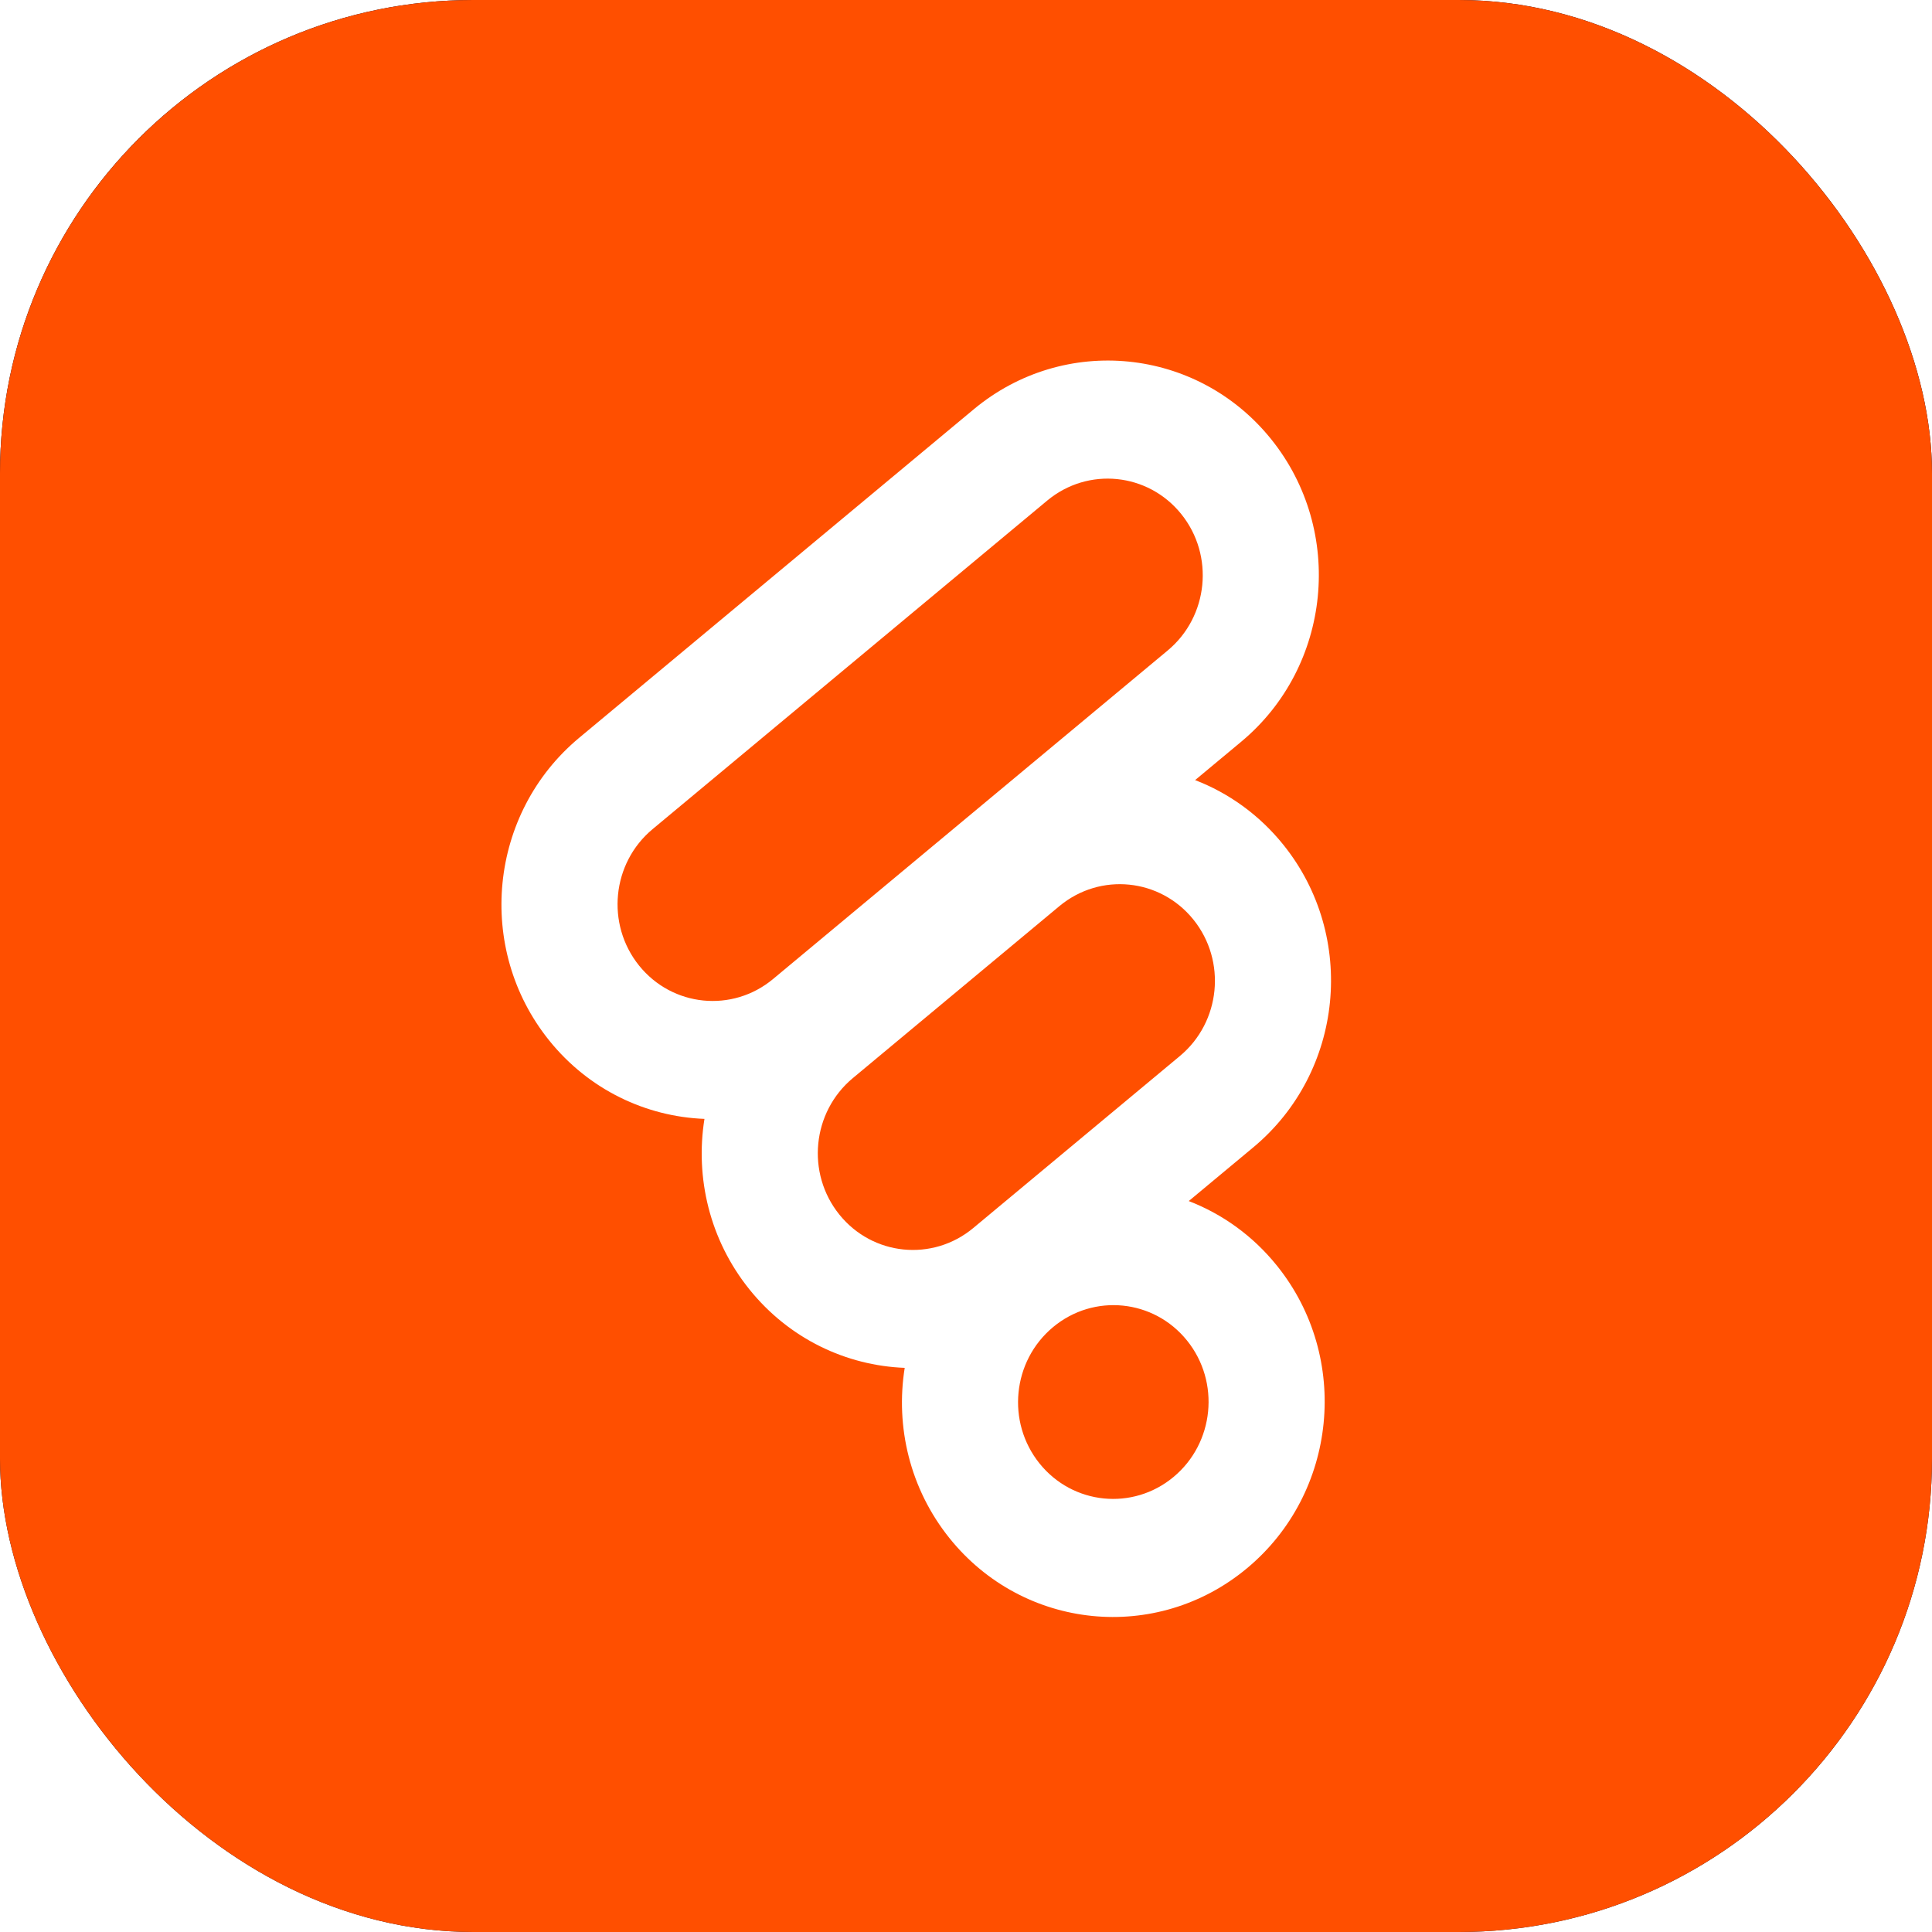
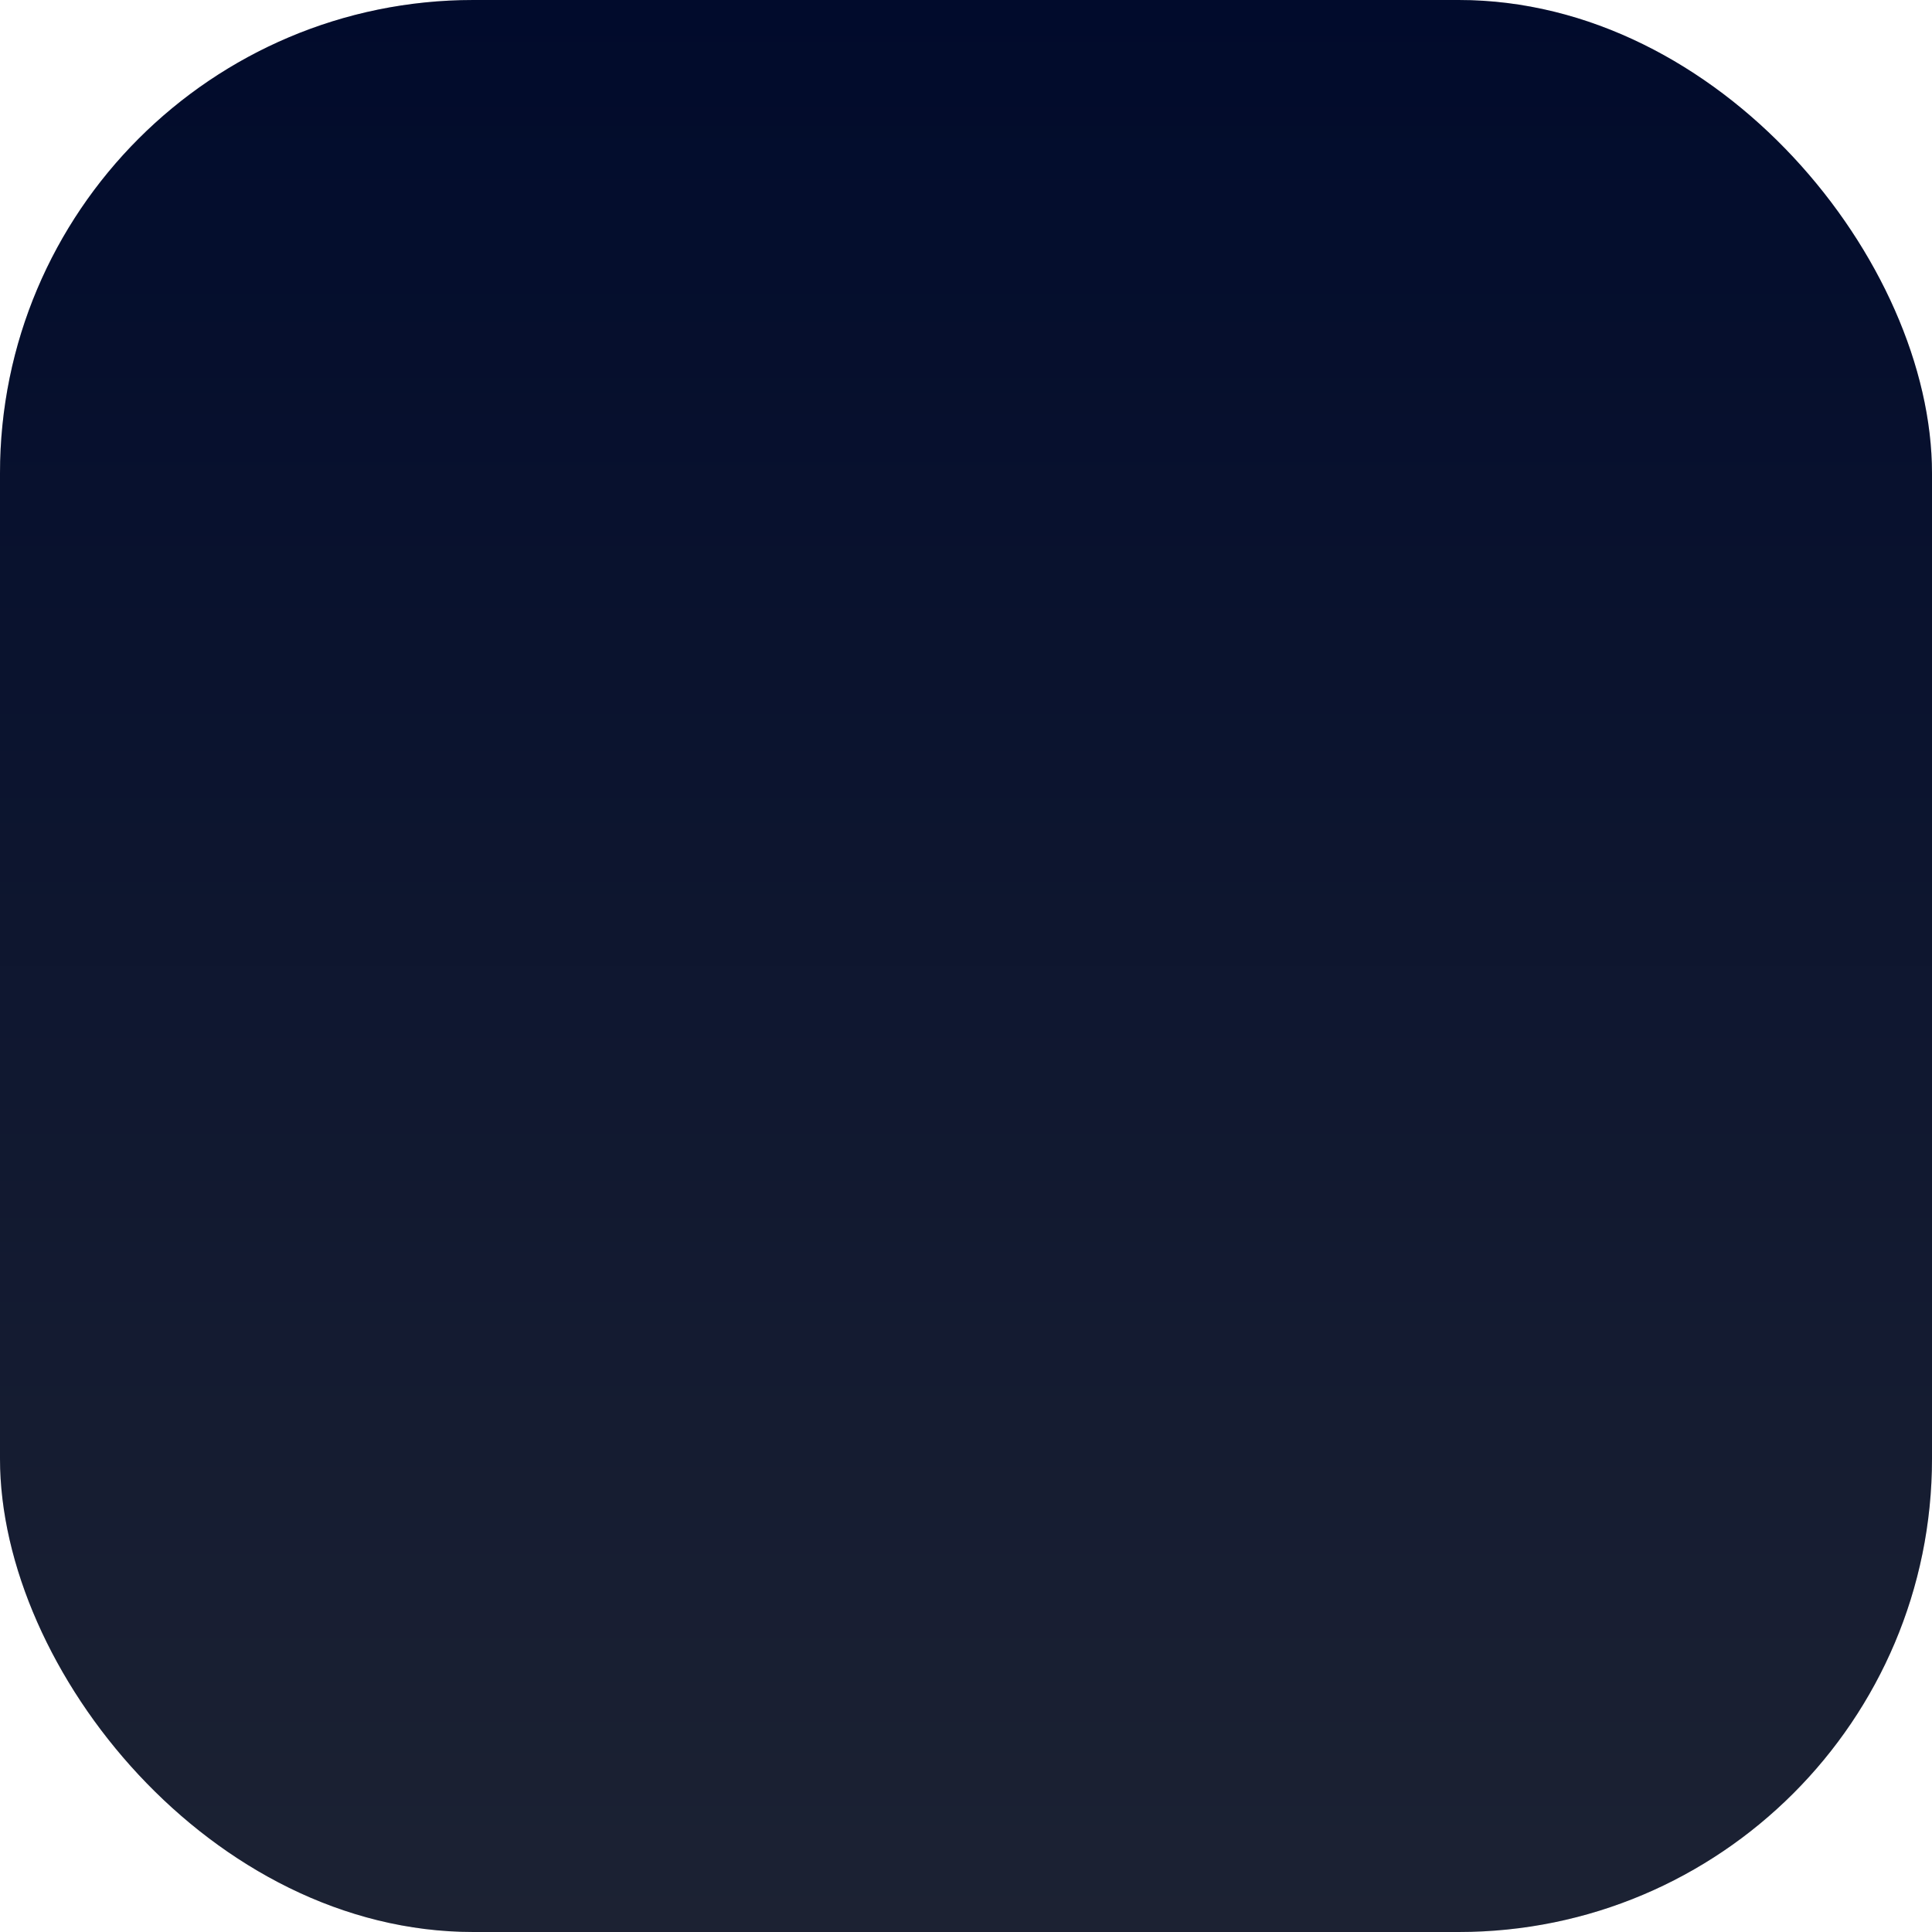
<svg xmlns="http://www.w3.org/2000/svg" width="80" height="80" viewBox="0 0 80 80" fill="none">
  <rect width="80" height="80" rx="19.6" fill="#D9D9D9" />
  <rect width="80" height="80" rx="19.6" fill="url(#paint0_linear_989_49)" />
-   <rect width="80" height="80" rx="19.6" fill="#FF4F00" />
  <g filter="url(#filter0_d_989_49)">
-     <path fill-rule="evenodd" clip-rule="evenodd" d="M23.98 28.953L40.322 15.347C44.066 12.231 49.579 12.786 52.637 16.587C55.694 20.389 55.138 25.997 51.395 29.114L49.487 30.702C50.87 31.235 52.138 32.133 53.141 33.38C56.199 37.182 55.642 42.79 51.899 45.907L49.224 48.133C50.607 48.667 51.875 49.564 52.878 50.812C55.936 54.613 55.38 60.222 51.636 63.338C47.892 66.455 42.379 65.9 39.321 62.098C37.671 60.047 37.074 57.469 37.462 55.04C35.045 54.947 32.68 53.84 31.03 51.789C29.38 49.737 28.782 47.159 29.17 44.731C26.753 44.637 24.388 43.531 22.738 41.48C19.68 37.678 20.236 32.07 23.98 28.953ZM27.021 32.734C25.334 34.139 25.083 36.666 26.461 38.38C27.839 40.093 30.324 40.343 32.011 38.939L48.354 25.333C50.041 23.928 50.292 21.4 48.914 19.687C47.536 17.974 45.051 17.723 43.363 19.128L27.021 32.734ZM35.313 43.043C33.626 44.448 33.375 46.976 34.753 48.689C36.131 50.403 38.616 50.653 40.303 49.248L48.858 42.126C50.545 40.721 50.796 38.194 49.418 36.48C48.039 34.767 45.555 34.517 43.867 35.921L35.313 43.043ZM43.045 58.999C41.667 57.285 41.917 54.758 43.605 53.353C45.292 51.948 47.777 52.198 49.155 53.912C50.533 55.625 50.282 58.153 48.595 59.557C46.908 60.962 44.423 60.712 43.045 58.999Z" fill="white" />
-   </g>
+     </g>
  <defs>
    <filter id="filter0_d_989_49" x="19.964" y="13.329" width="35.951" height="54.427" filterUnits="userSpaceOnUse" color-interpolation-filters="sRGB">
      <feFlood flood-opacity="0" result="BackgroundImageFix" />
      <feColorMatrix in="SourceAlpha" type="matrix" values="0 0 0 0 0 0 0 0 0 0 0 0 0 0 0 0 0 0 127 0" result="hardAlpha" />
      <feOffset dy="1.6" />
      <feGaussianBlur stdDeviation="0.4" />
      <feComposite in2="hardAlpha" operator="out" />
      <feColorMatrix type="matrix" values="0 0 0 0 0 0 0 0 0 0 0 0 0 0 0 0 0 0 0.25 0" />
      <feBlend mode="normal" in2="BackgroundImageFix" result="effect1_dropShadow_989_49" />
      <feBlend mode="normal" in="SourceGraphic" in2="effect1_dropShadow_989_49" result="shape" />
    </filter>
    <linearGradient id="paint0_linear_989_49" x1="40" y1="0" x2="40" y2="80" gradientUnits="userSpaceOnUse">
      <stop stop-color="#010B2C" />
      <stop offset="1" stop-color="#1C2233" />
    </linearGradient>
  </defs>
</svg>